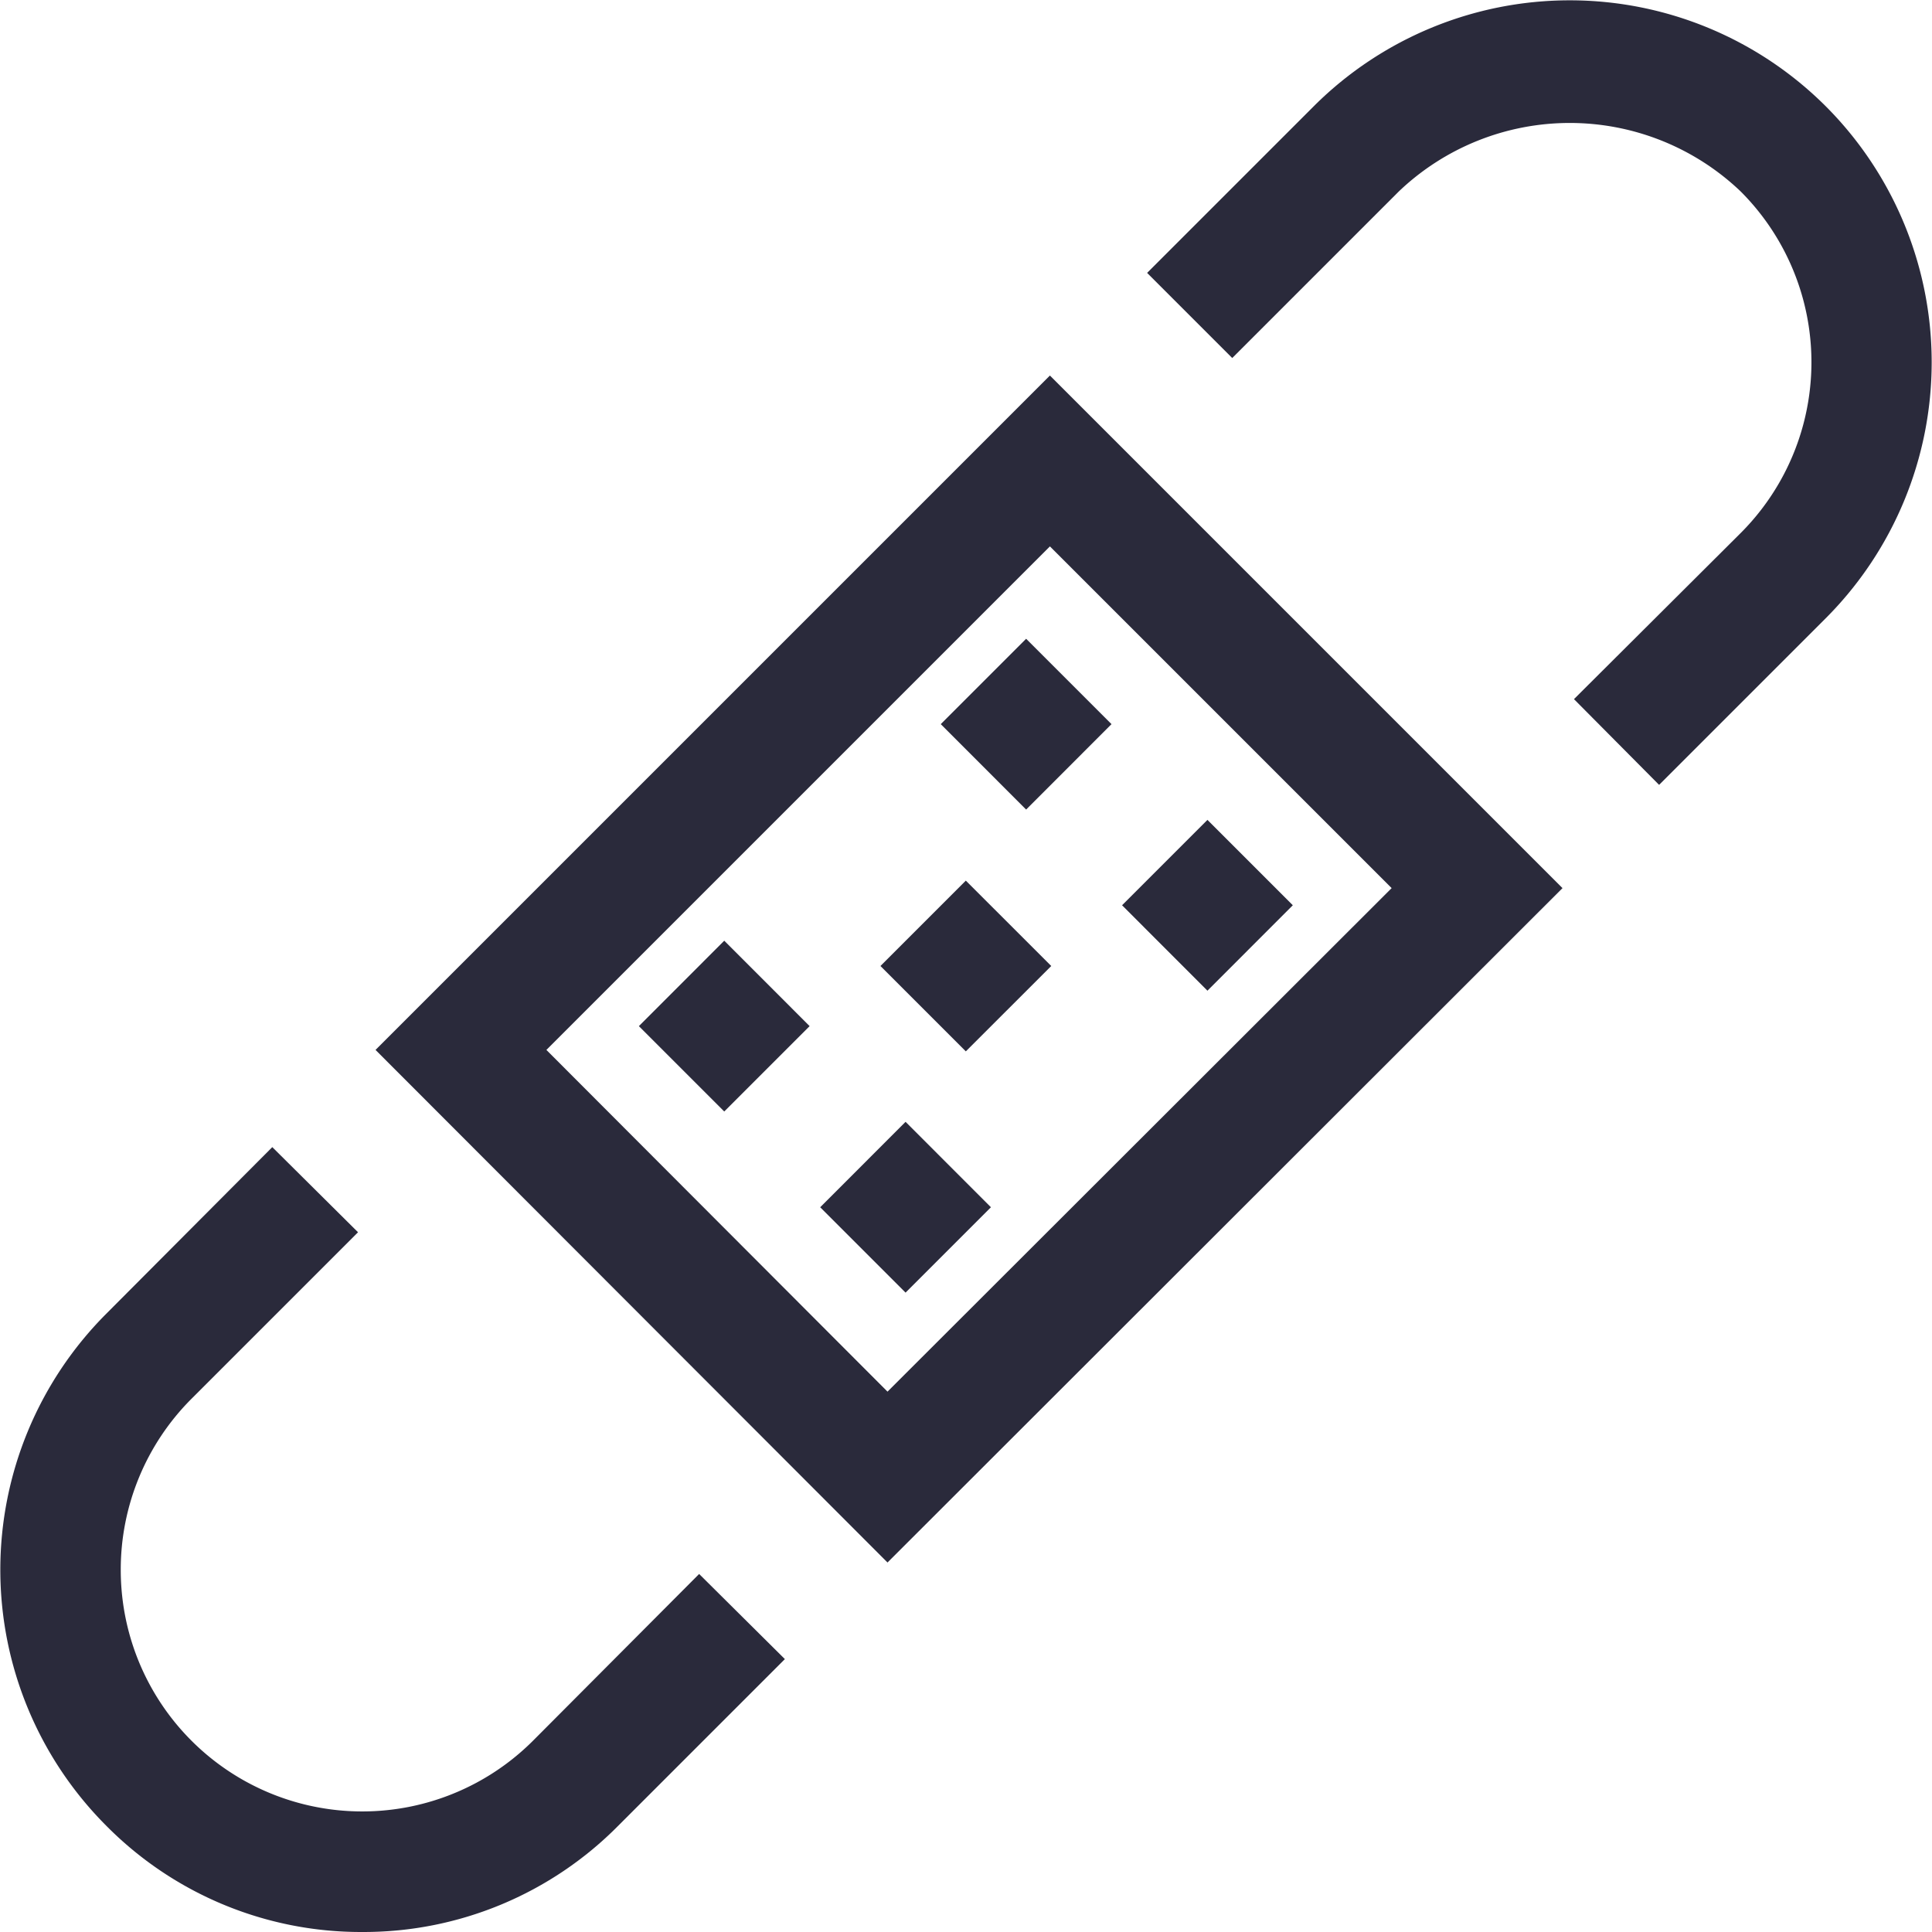
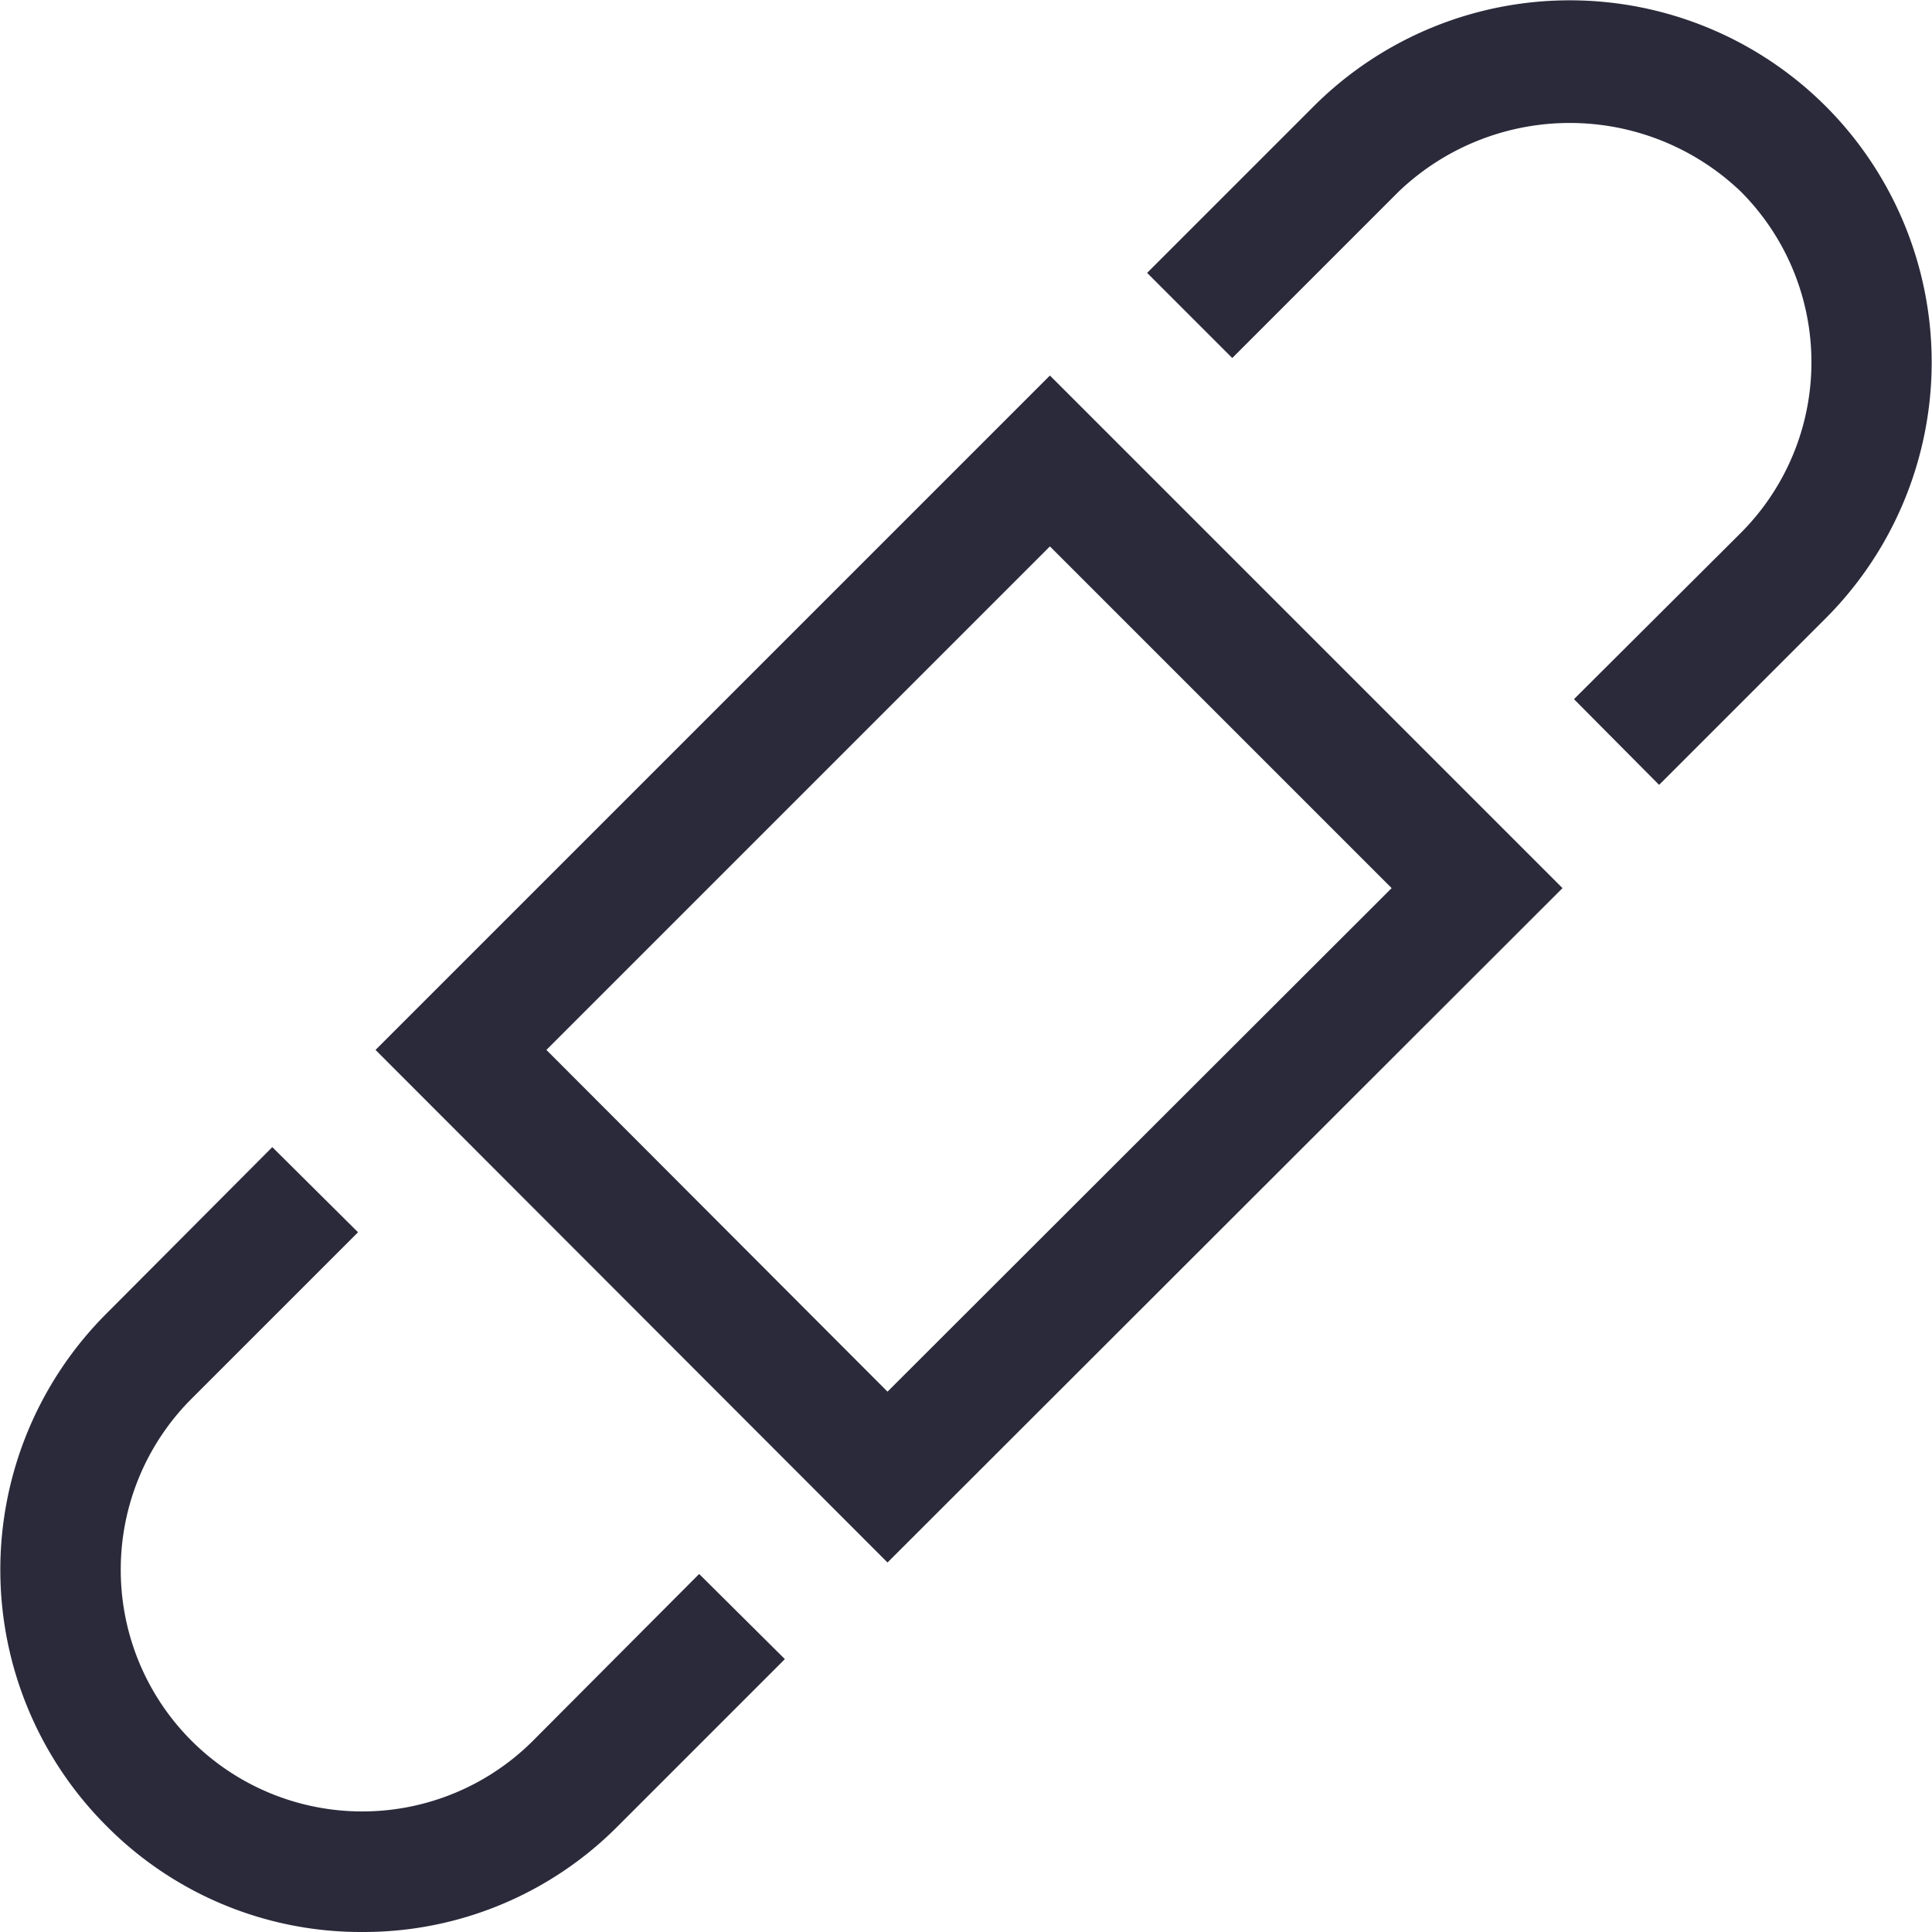
<svg xmlns="http://www.w3.org/2000/svg" t="1595589863250" class="icon" viewBox="0 0 1024 1024" version="1.1" p-id="2744" width="32" height="32">
  <defs>
    <style type="text/css" />
  </defs>
  <path d="M470.4 828.159l-271.36-271.68L556.48 199.04l271.68 271.68z m-180.8-271.68l180.8 181.12 267.2-266.88-181.12-181.12zM192 1023.998a189.76 189.76 0 0 1-135.68-56.32 192 192 0 0 1 0-271.36L144.321 607.999l45.44 45.12-88.32 88.32A128 128 0 0 0 64.001 831.999a128 128 0 0 0 218.56 90.56l88-88.32L416 879.359l-88.32 88.32A189.76 189.76 0 0 1 192 1023.998zM879.359 415.999l-45.12-45.44 88.32-88a128 128 0 0 0 0-181.12 131.2 131.2 0 0 0-181.12 0l-88.32 88.32L608 144.64l88.32-88.32a192 192 0 0 1 271.36 0 192 192 0 0 1 0 271.36z" fill="#2A2A3B" p-id="2745" />
-   <path d="M338.624 543.871l45.248-45.28 45.248 45.28-45.248 45.248zM466.656 511.999l45.248-45.248L557.184 511.999l-45.28 45.248zM498.624 383.807l45.248-45.248 45.248 45.248-45.248 45.28zM434.72 639.871l45.248-45.28 45.248 45.28-45.248 45.248zM594.72 479.807l45.248-45.248 45.248 45.248-45.248 45.28z" fill="#2A2A3B" p-id="2746" />
</svg>